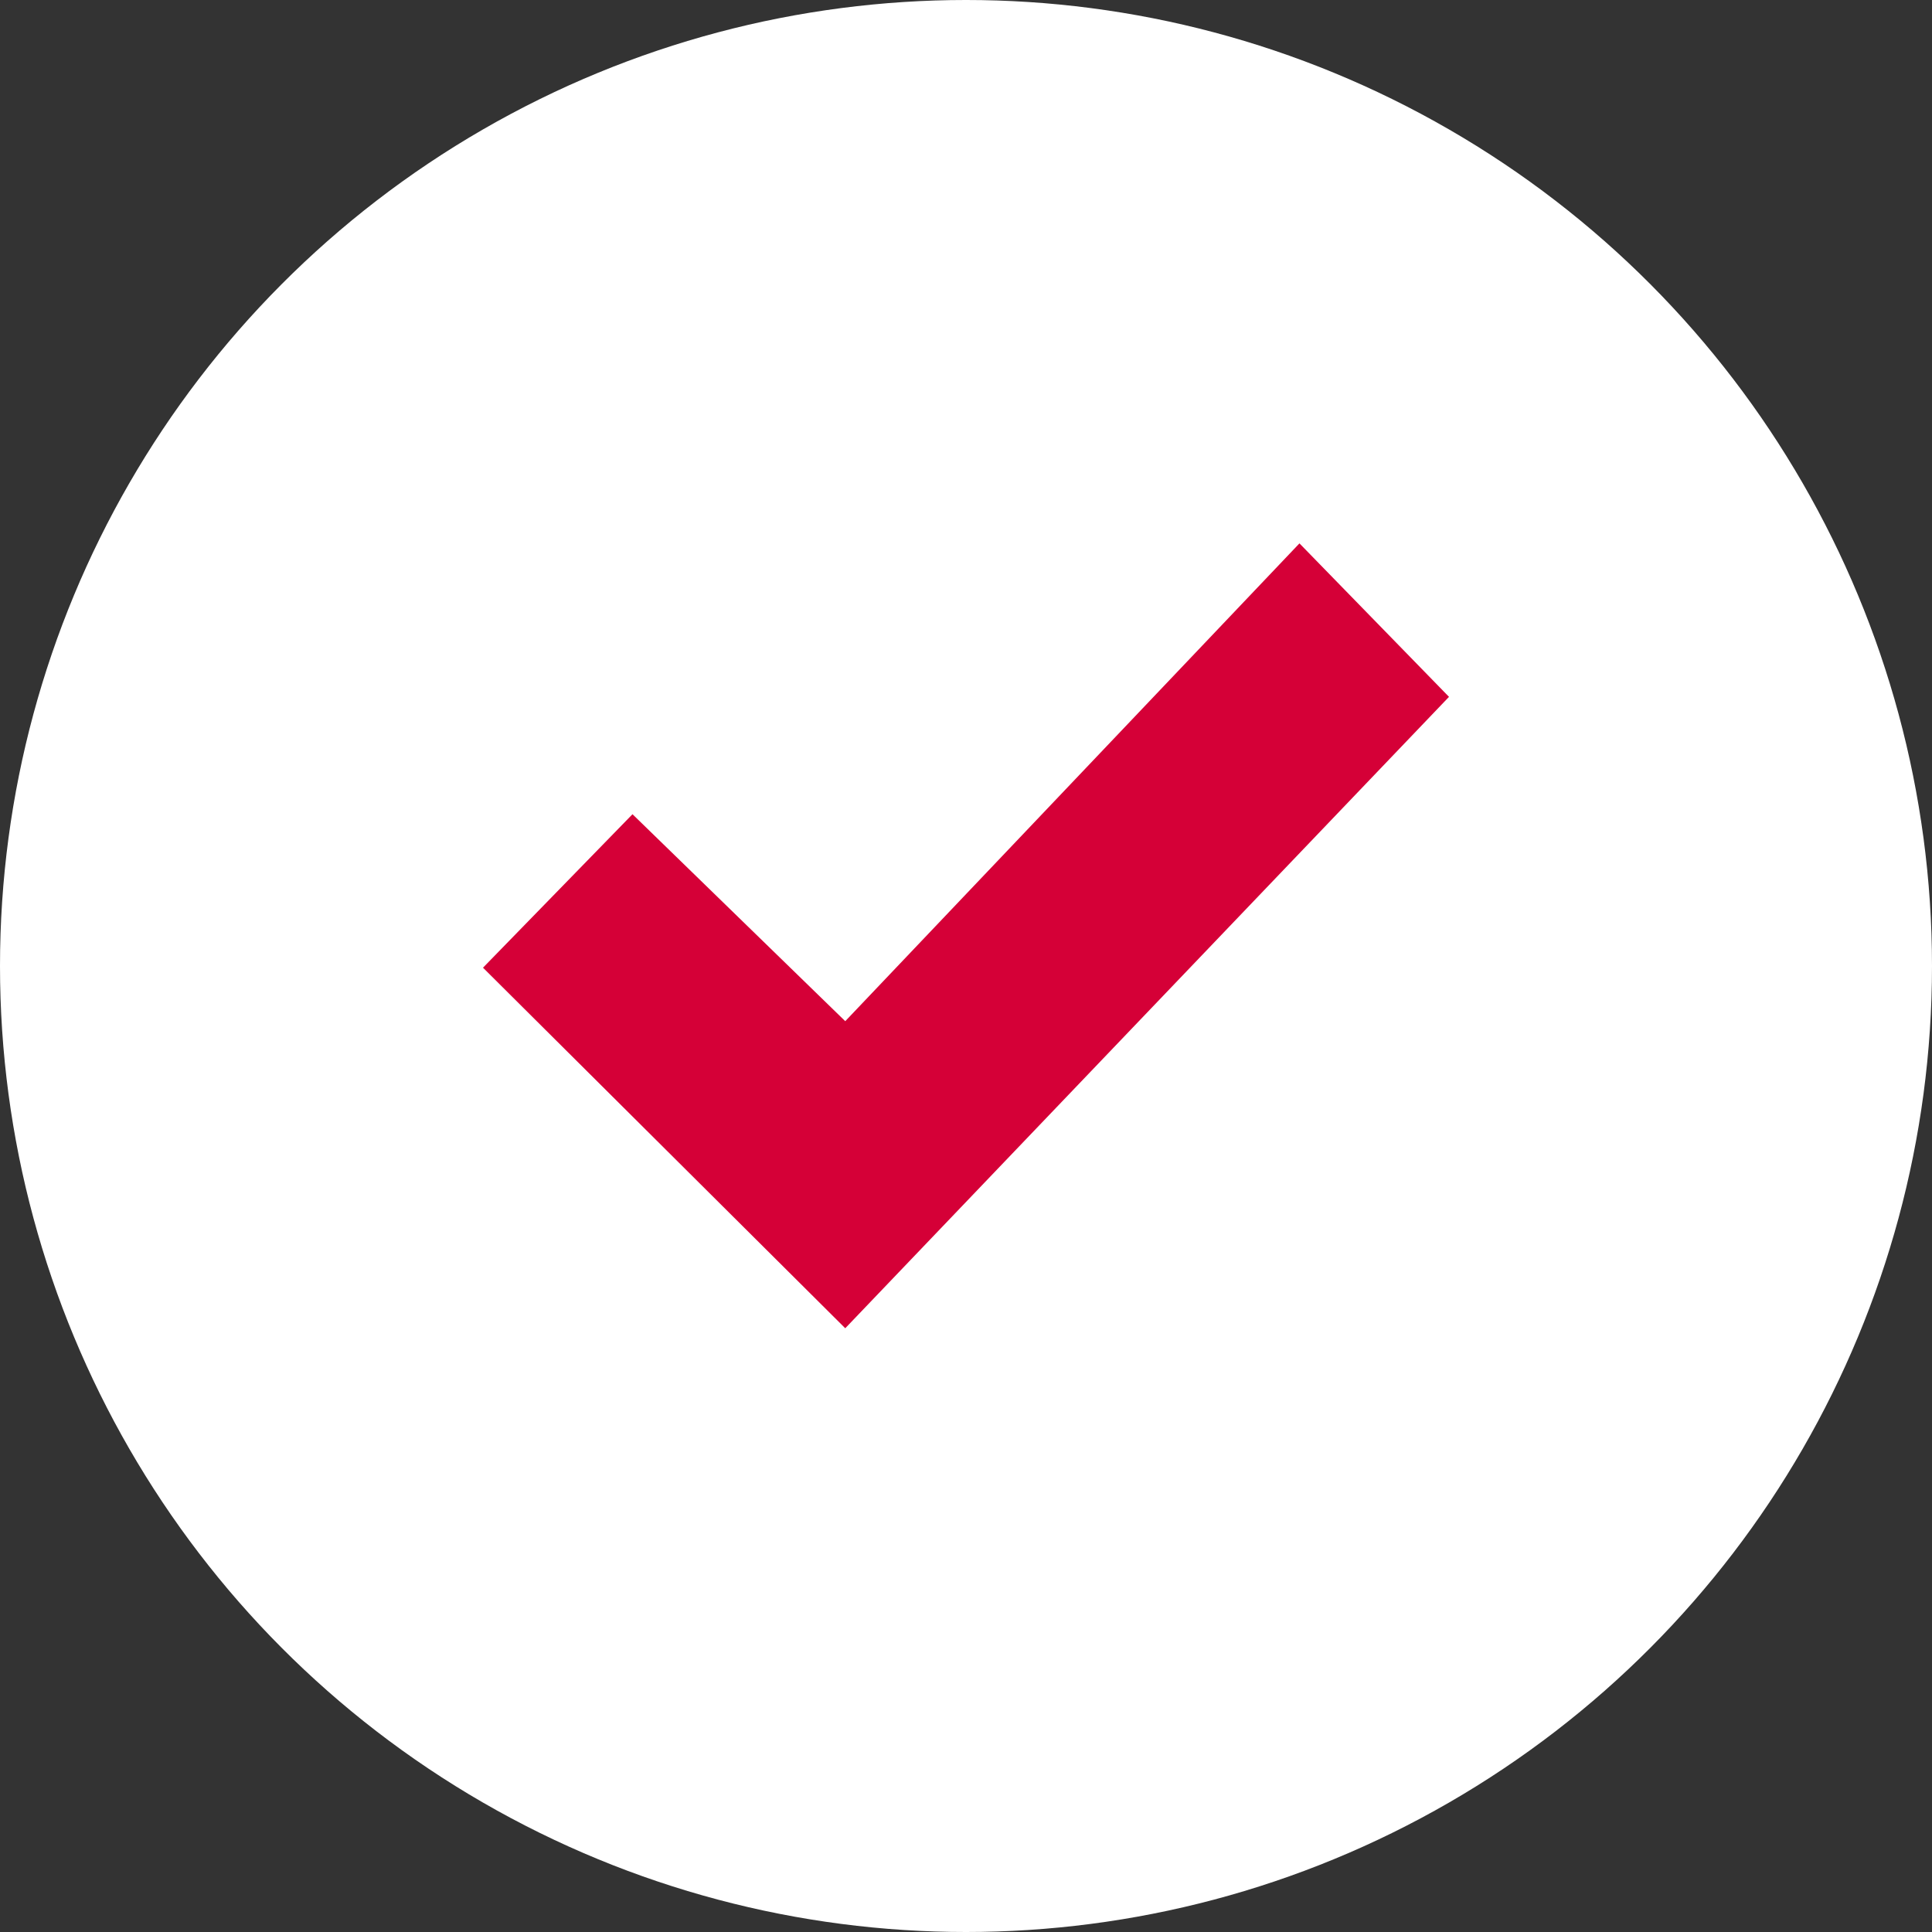
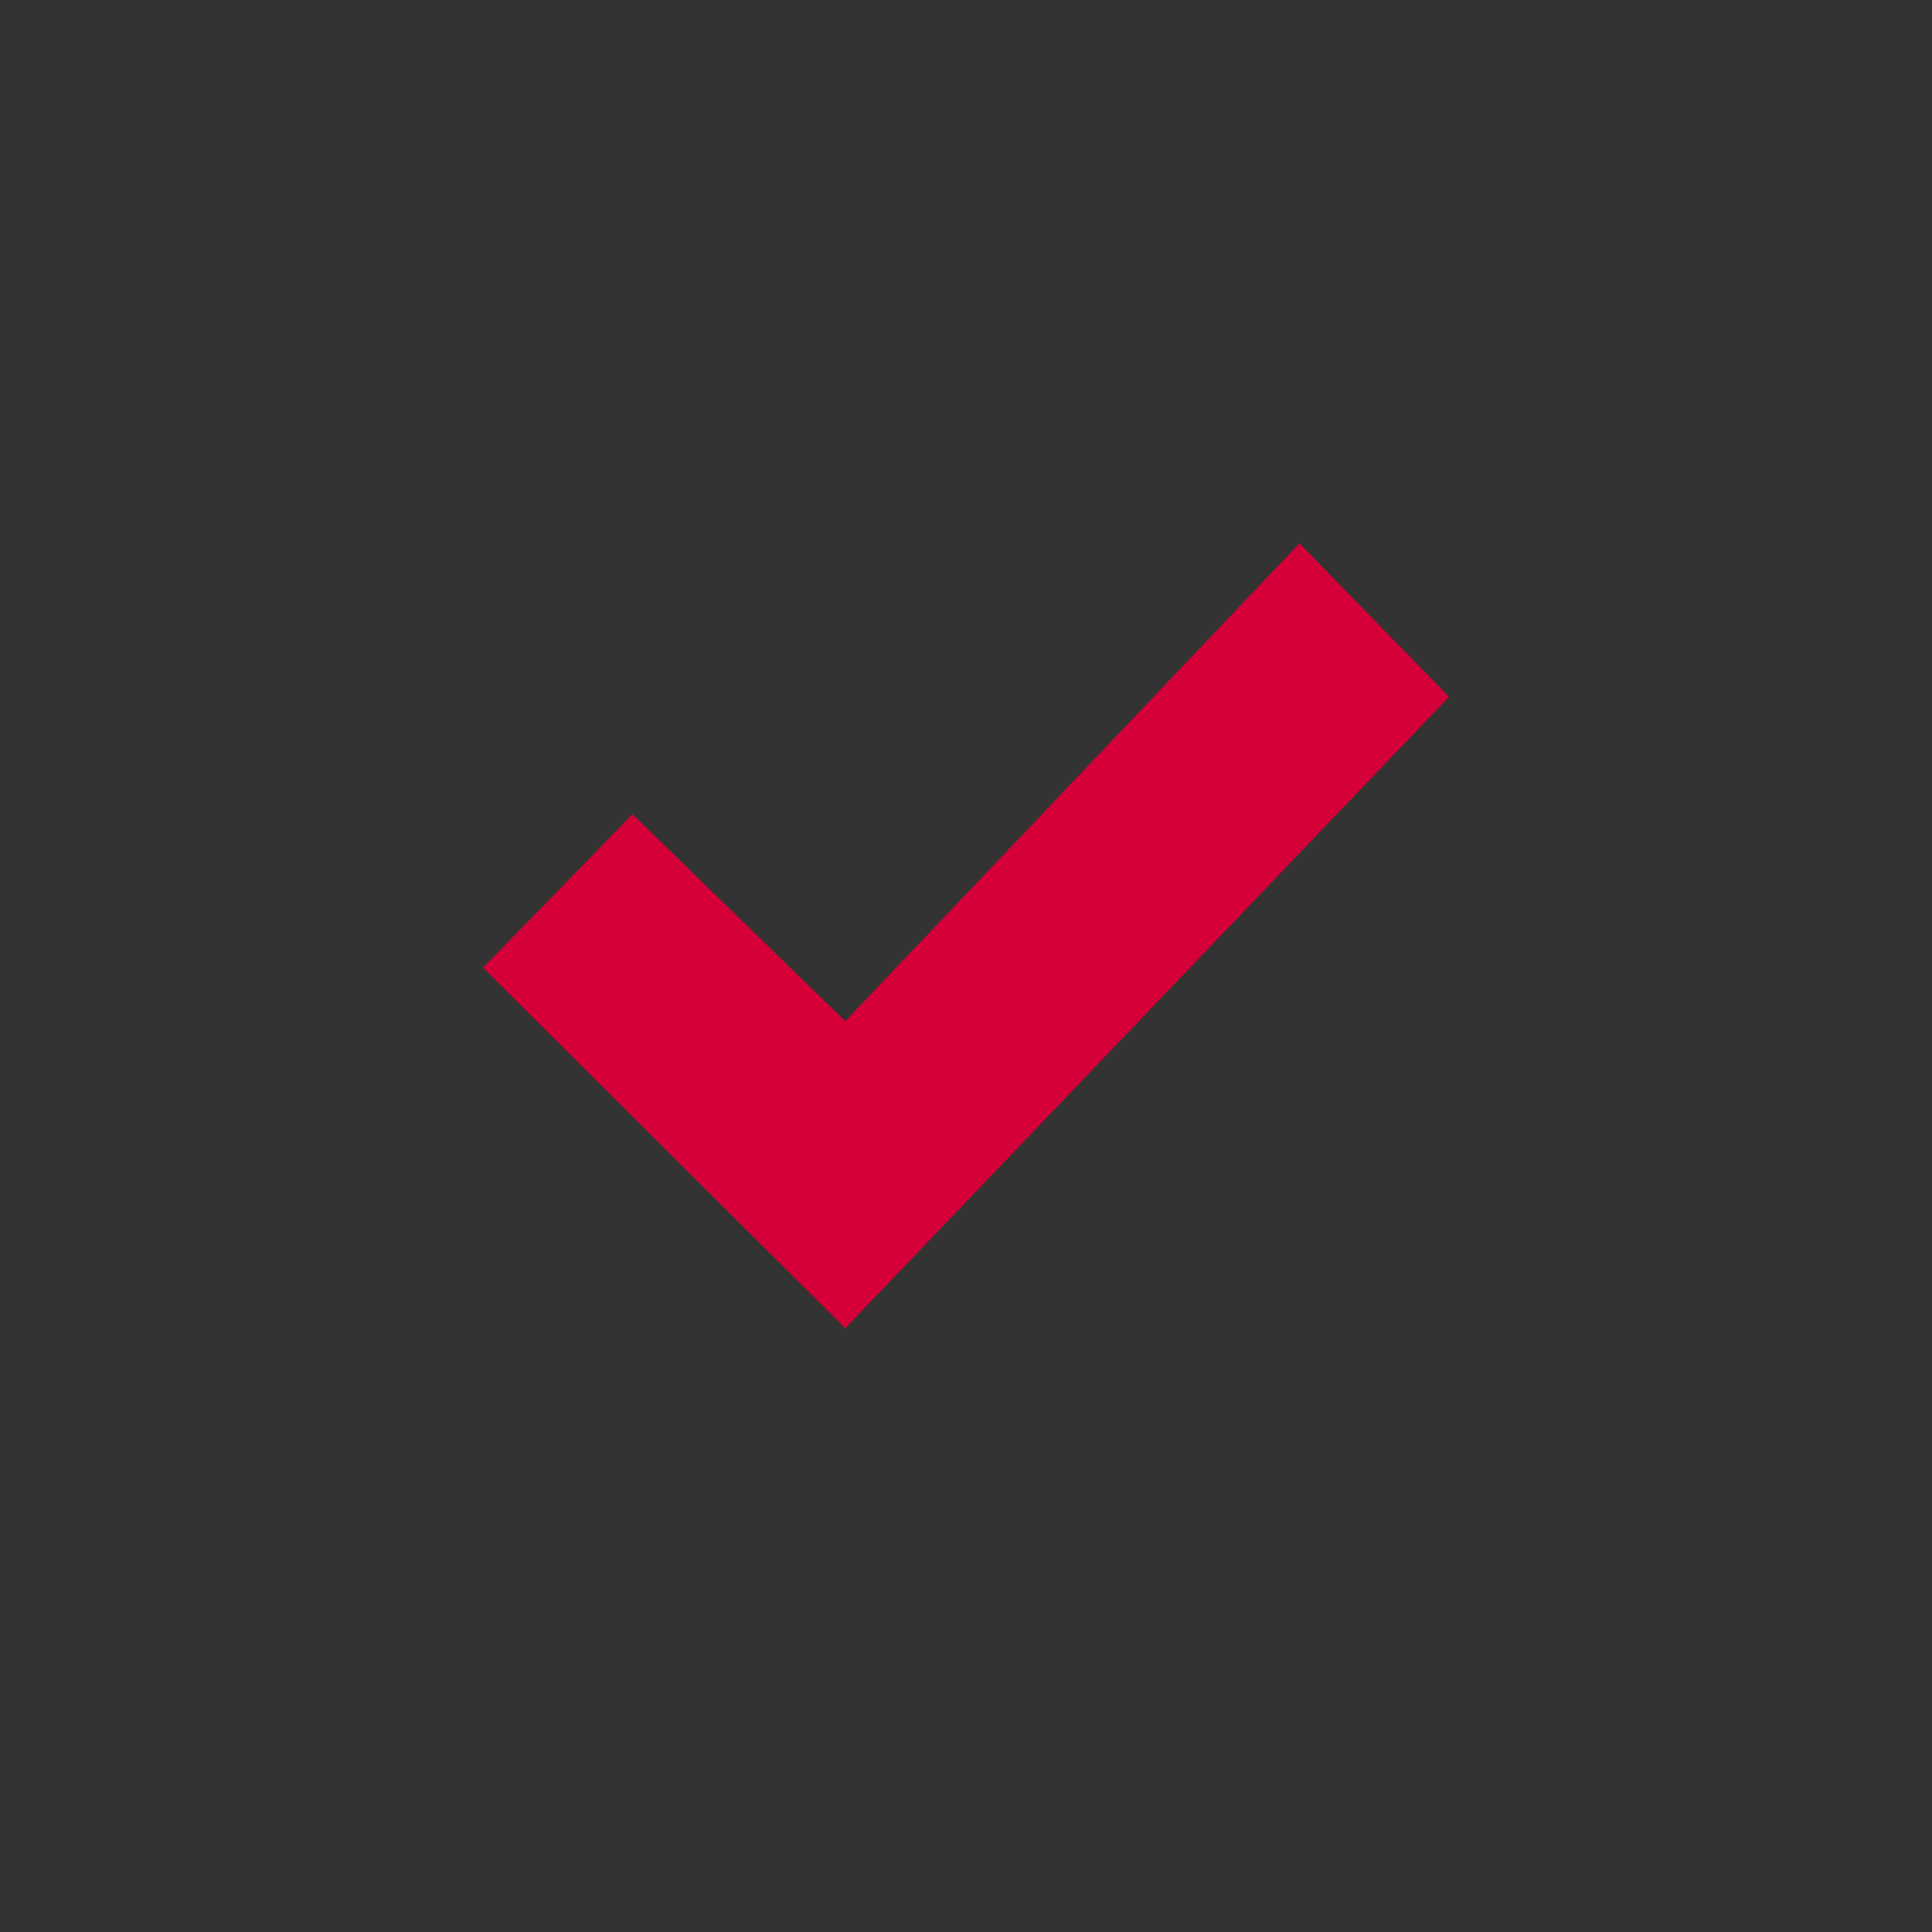
<svg xmlns="http://www.w3.org/2000/svg" width="32" height="32" viewBox="0 0 32 32" fill="none">
  <rect x="0" y="0" width="32" height="32" fill="#333333" stroke="none" />
-   <circle cx="16" cy="16" r="16" fill="white" />
-   <path fill-rule="evenodd" clip-rule="evenodd" d="M21.523 9L14 16.914L10.476 13.486L8 16.028L14 22L24 11.542L21.523 9Z" fill="#D50037" />
+   <path fill-rule="evenodd" clip-rule="evenodd" d="M21.523 9L14 16.914L10.476 13.486L8 16.028L14 22L24 11.542Z" fill="#D50037" />
</svg>